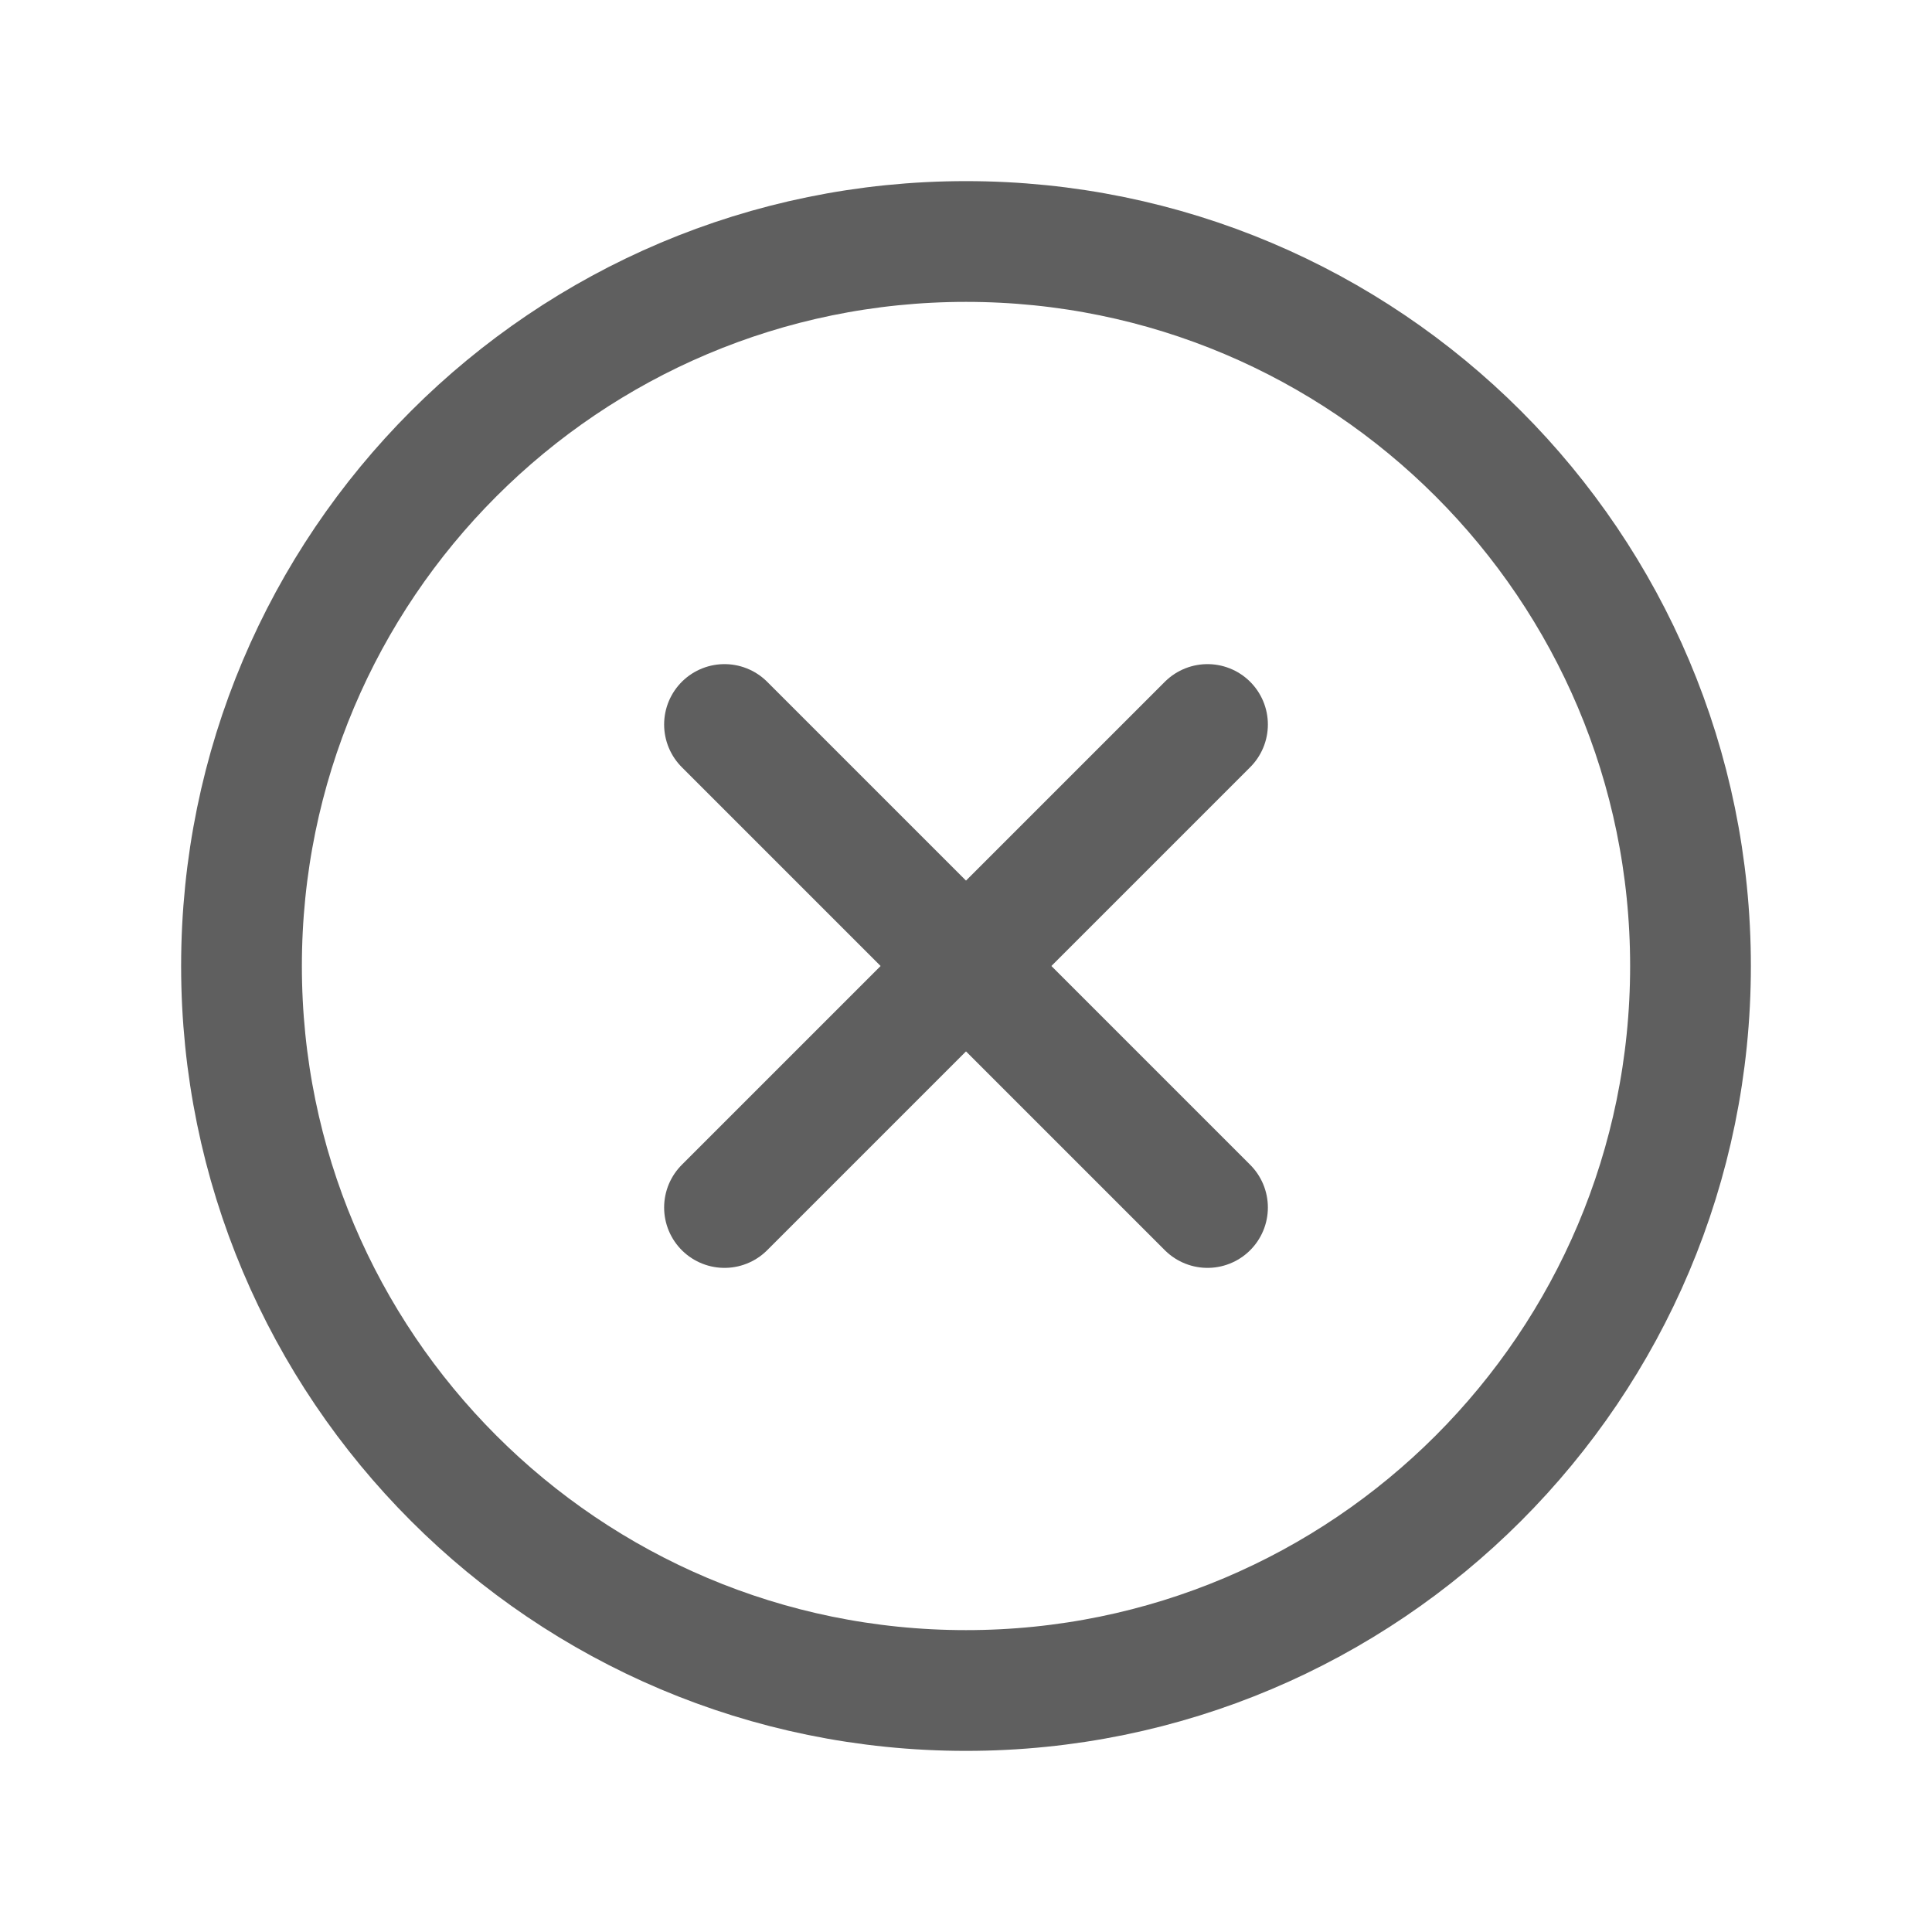
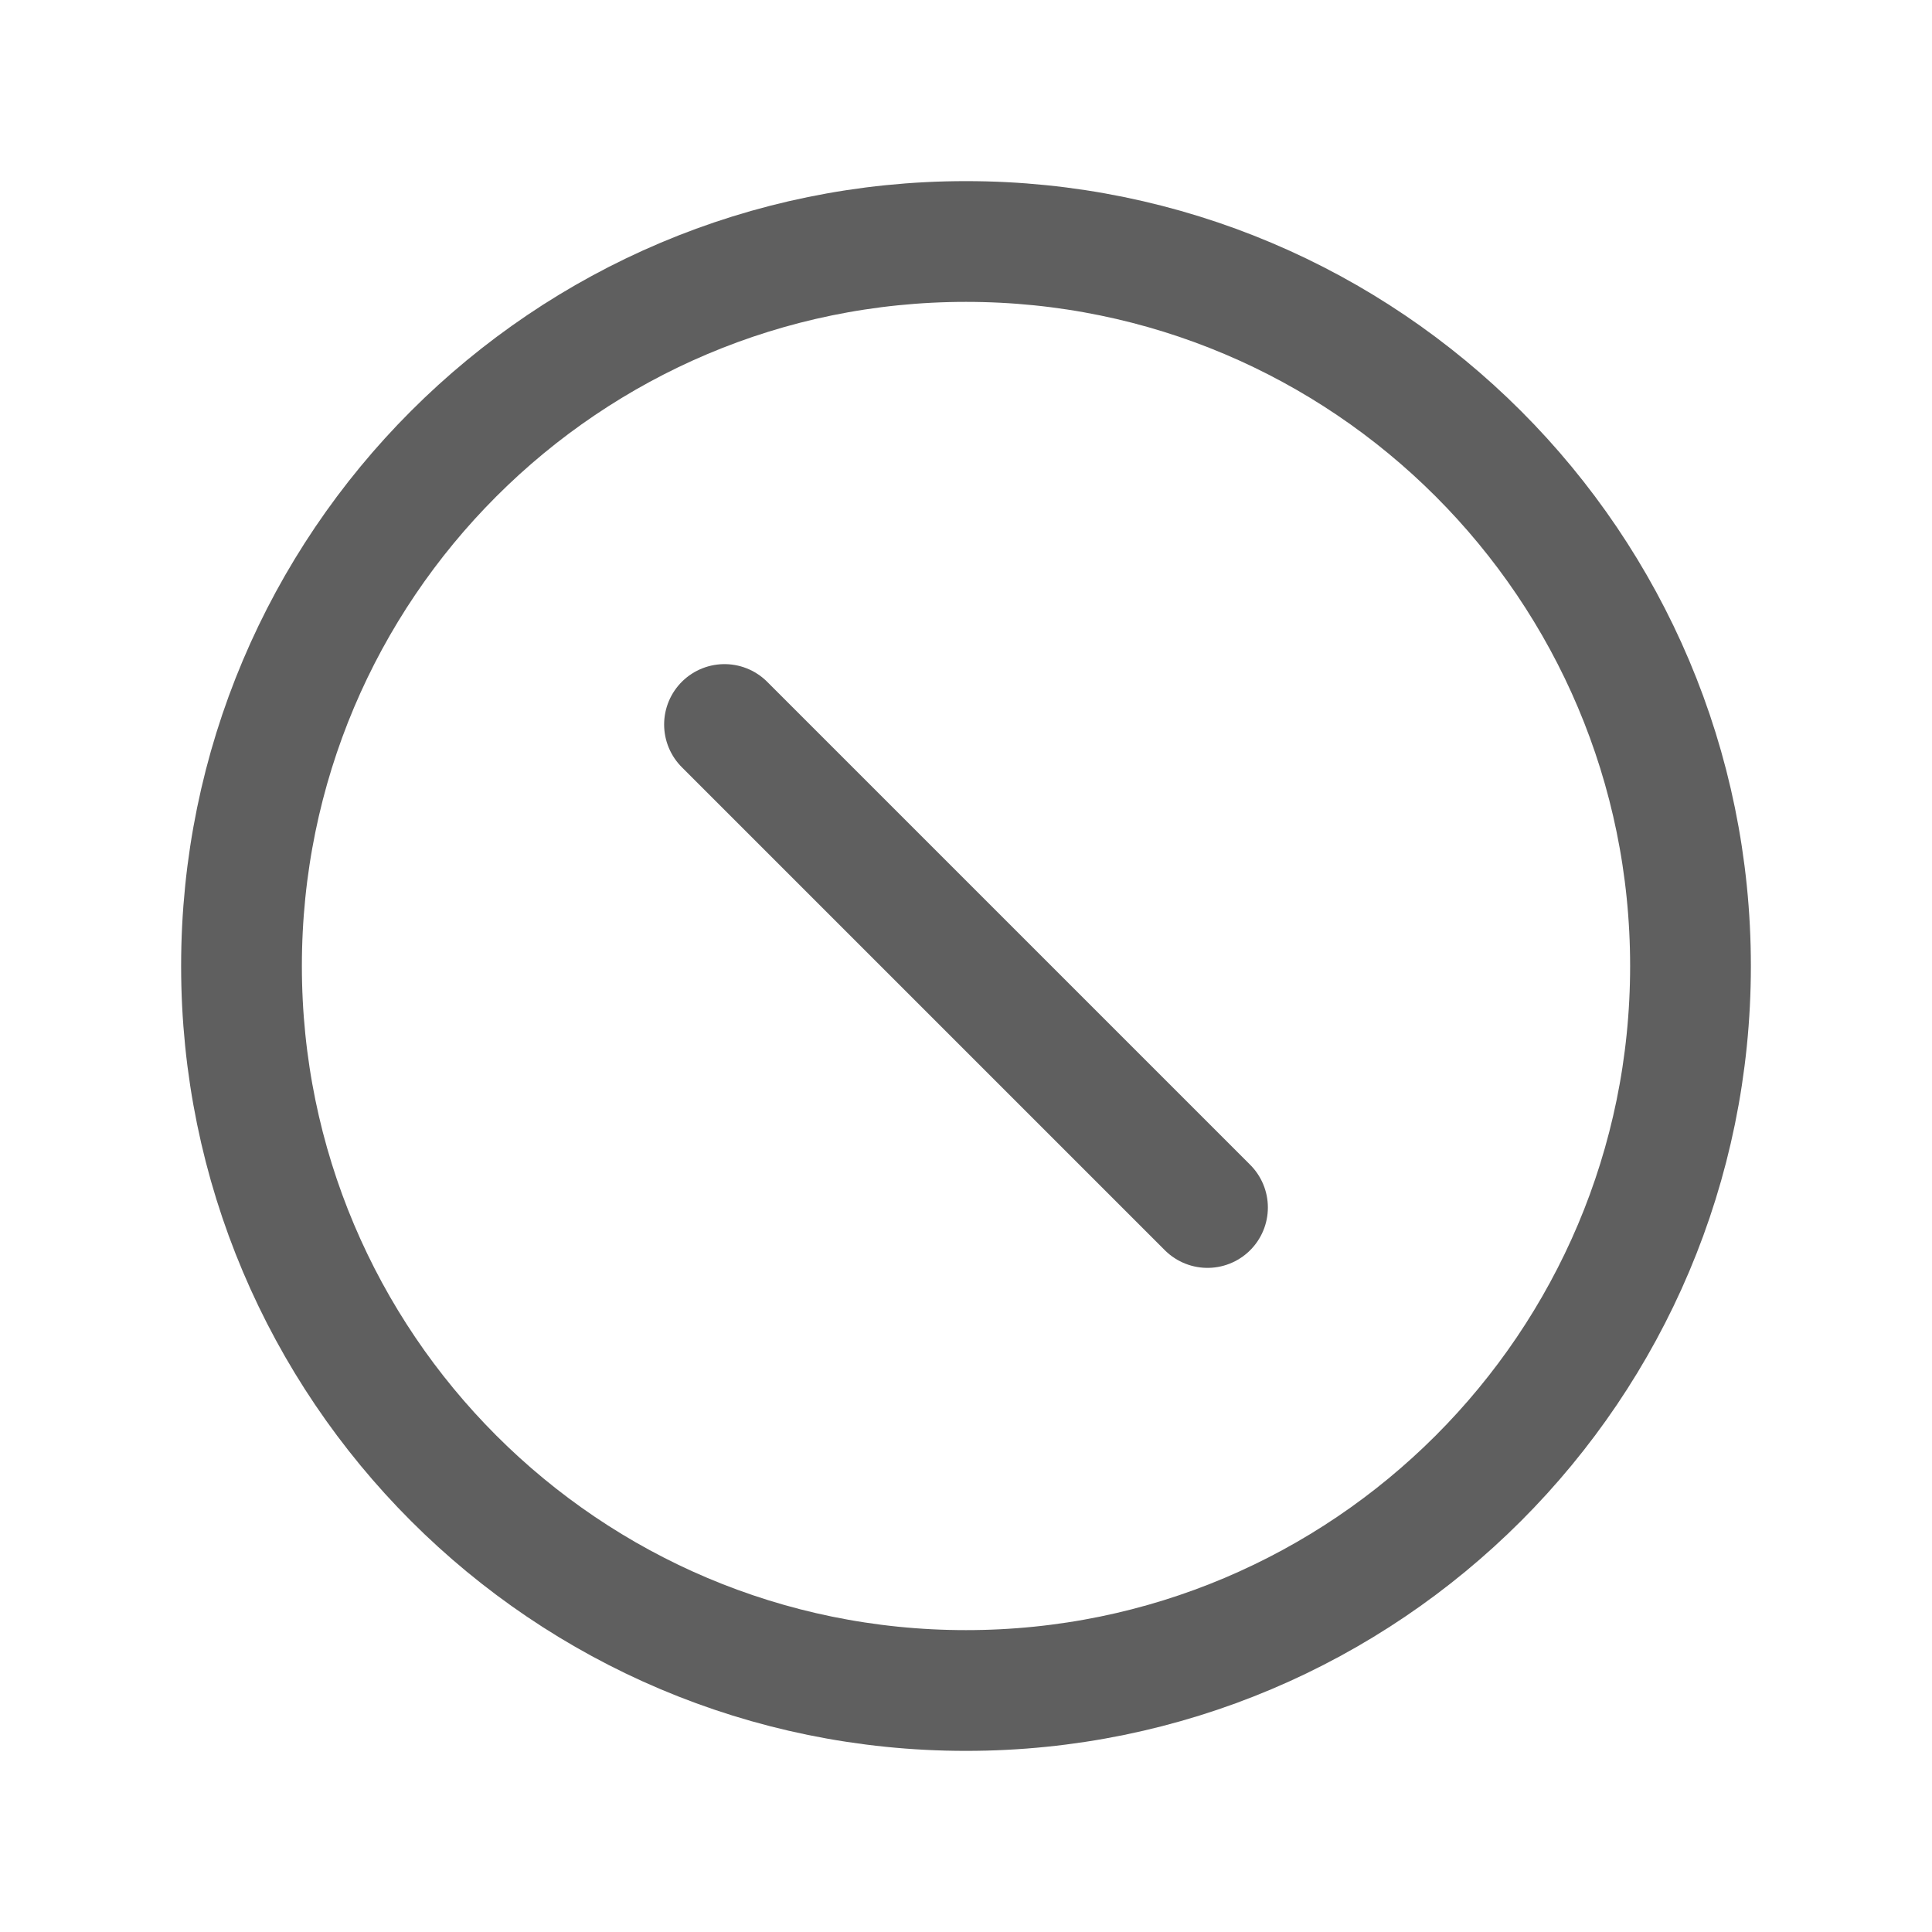
<svg xmlns="http://www.w3.org/2000/svg" width="24" height="24" viewBox="0 0 24 24" fill="none">
-   <path d="M12 21C16.971 21 21 16.971 21 12C21 7.029 16.971 3 12 3C7.029 3 3 7.029 3 12C3 16.971 7.029 21 12 21Z" stroke="#5F5F5F" stroke-width="1.5" stroke-miterlimit="10" />
-   <path d="M15 9L9 15" stroke="#5F5F5F" stroke-width="1.5" stroke-linecap="round" stroke-linejoin="round" />
+   <path d="M12 21C16.971 21 21 16.971 21 12C21 7.029 16.971 3 12 3C7.029 3 3 7.029 3 12C3 16.971 7.029 21 12 21" stroke="#5F5F5F" stroke-width="1.5" stroke-miterlimit="10" />
  <path d="M15 15L9 9" stroke="#5F5F5F" stroke-width="1.5" stroke-linecap="round" stroke-linejoin="round" />
</svg>